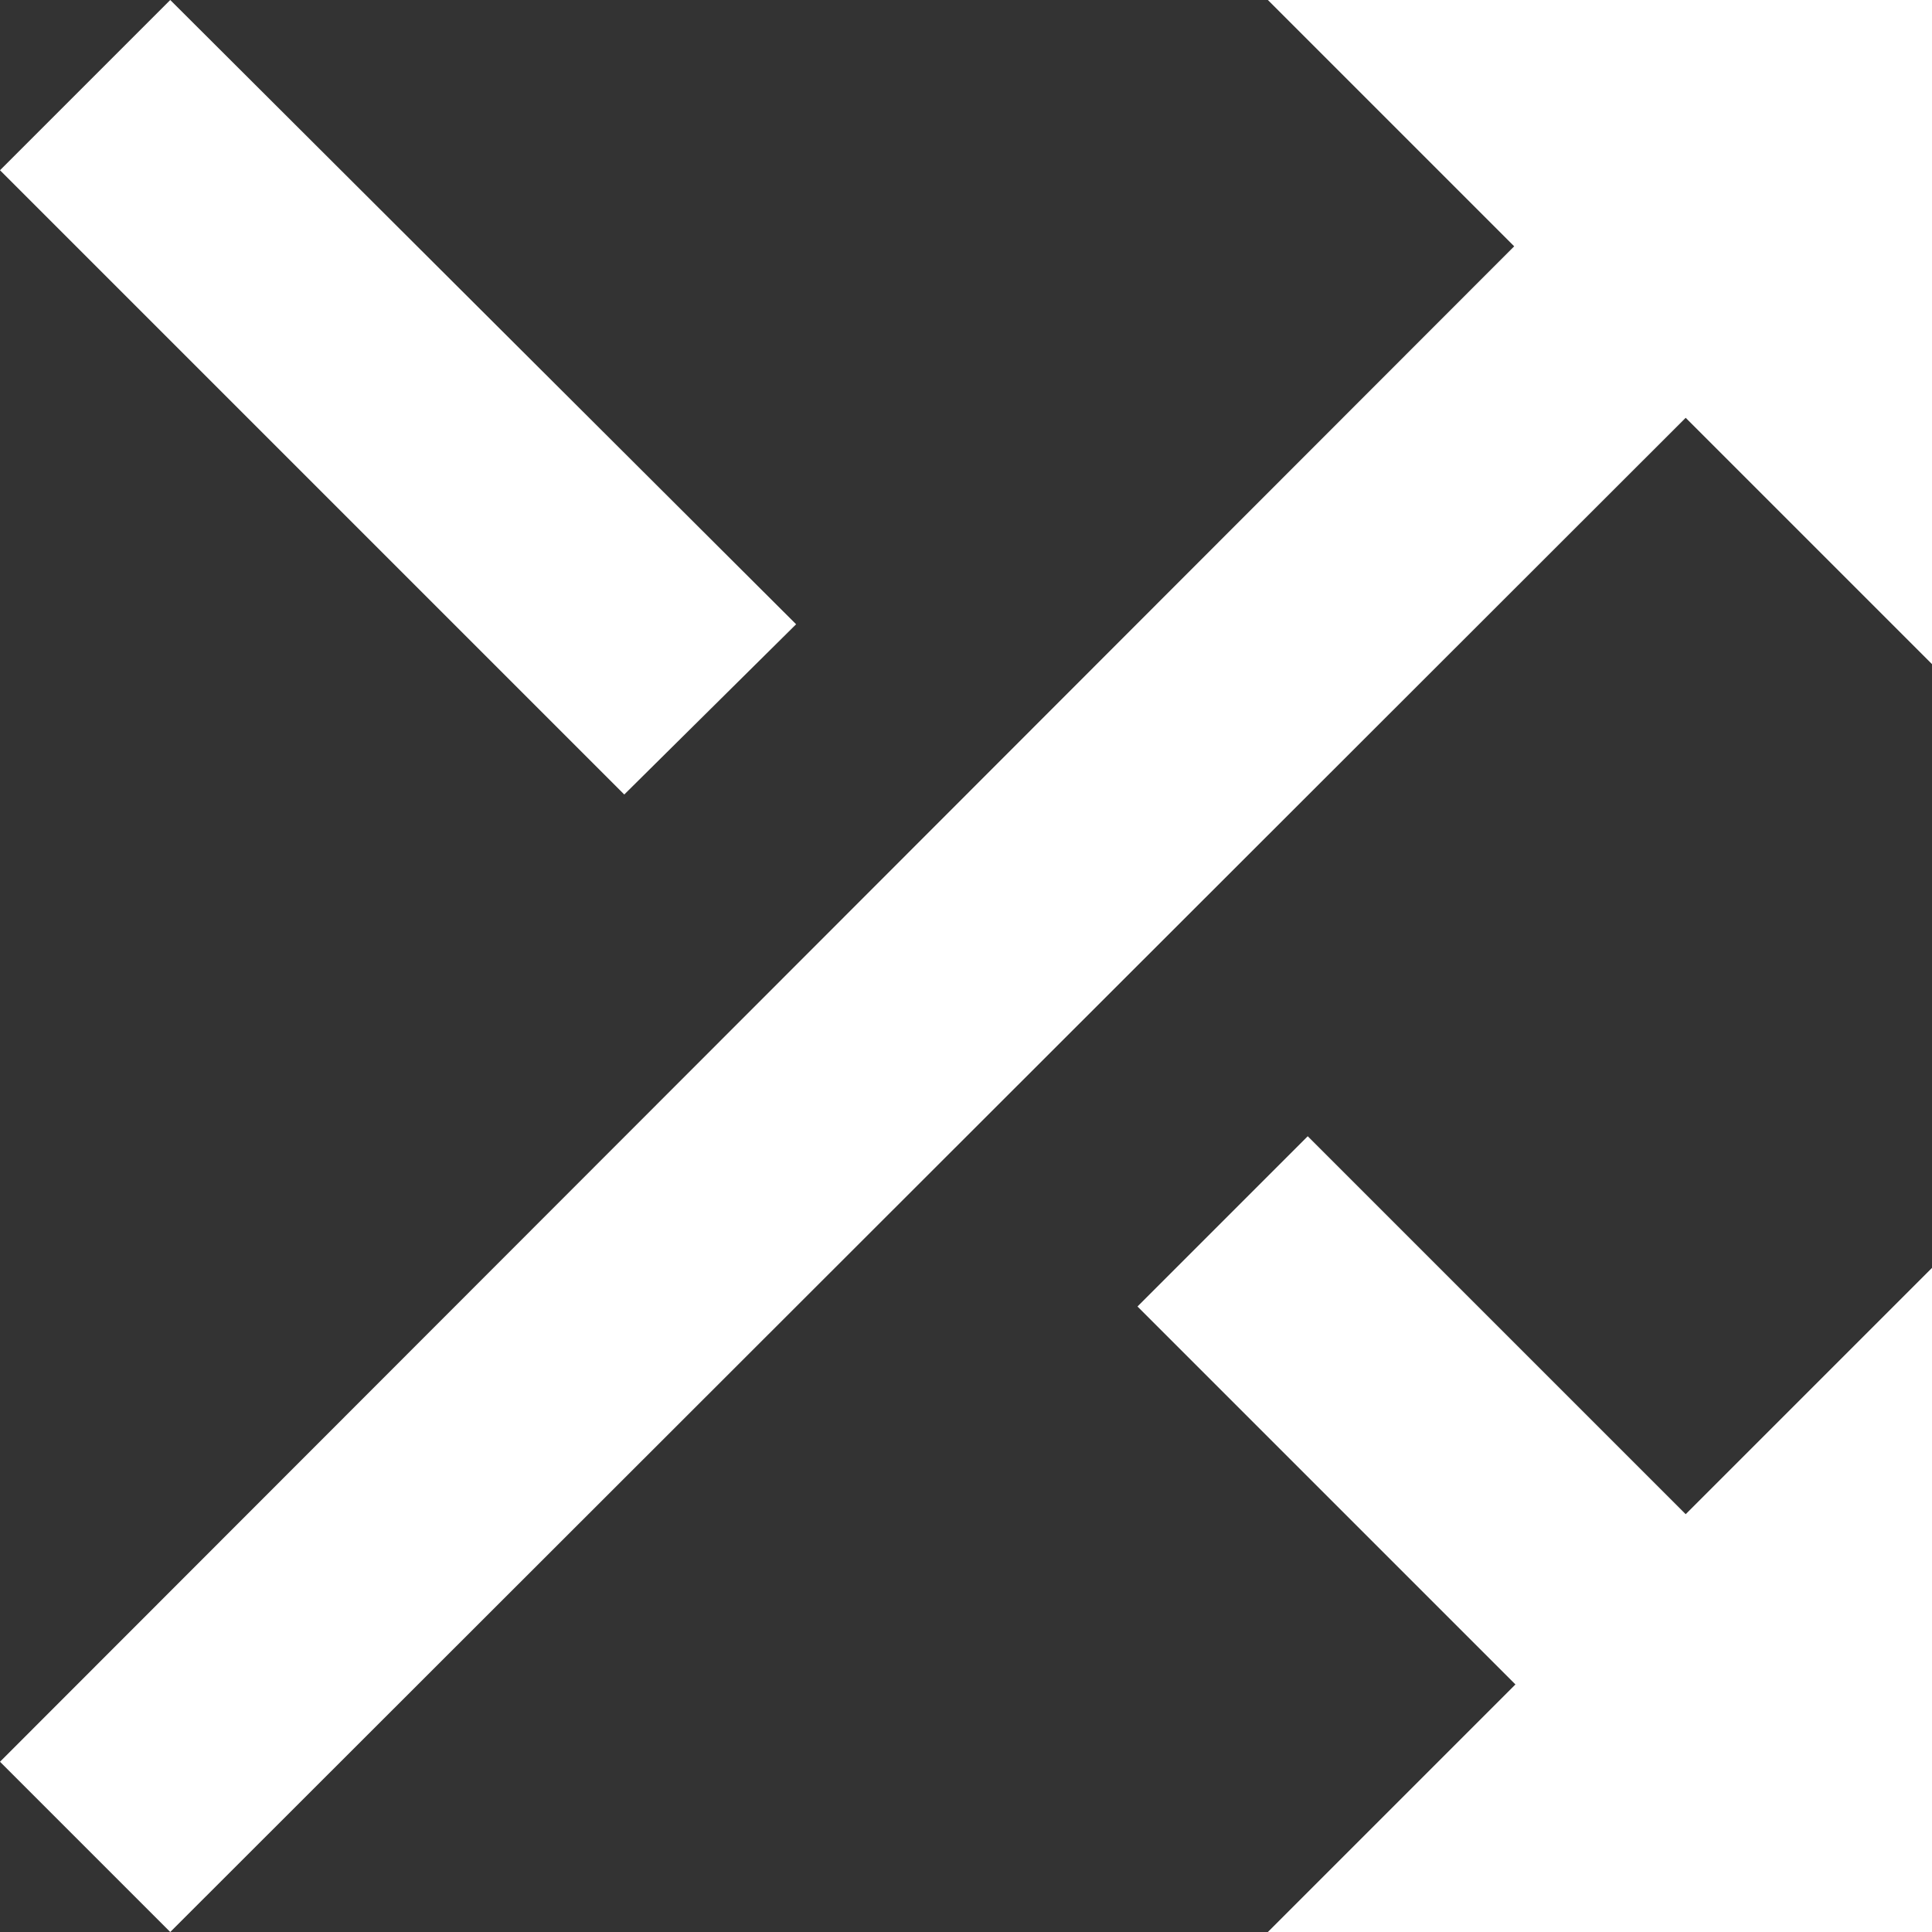
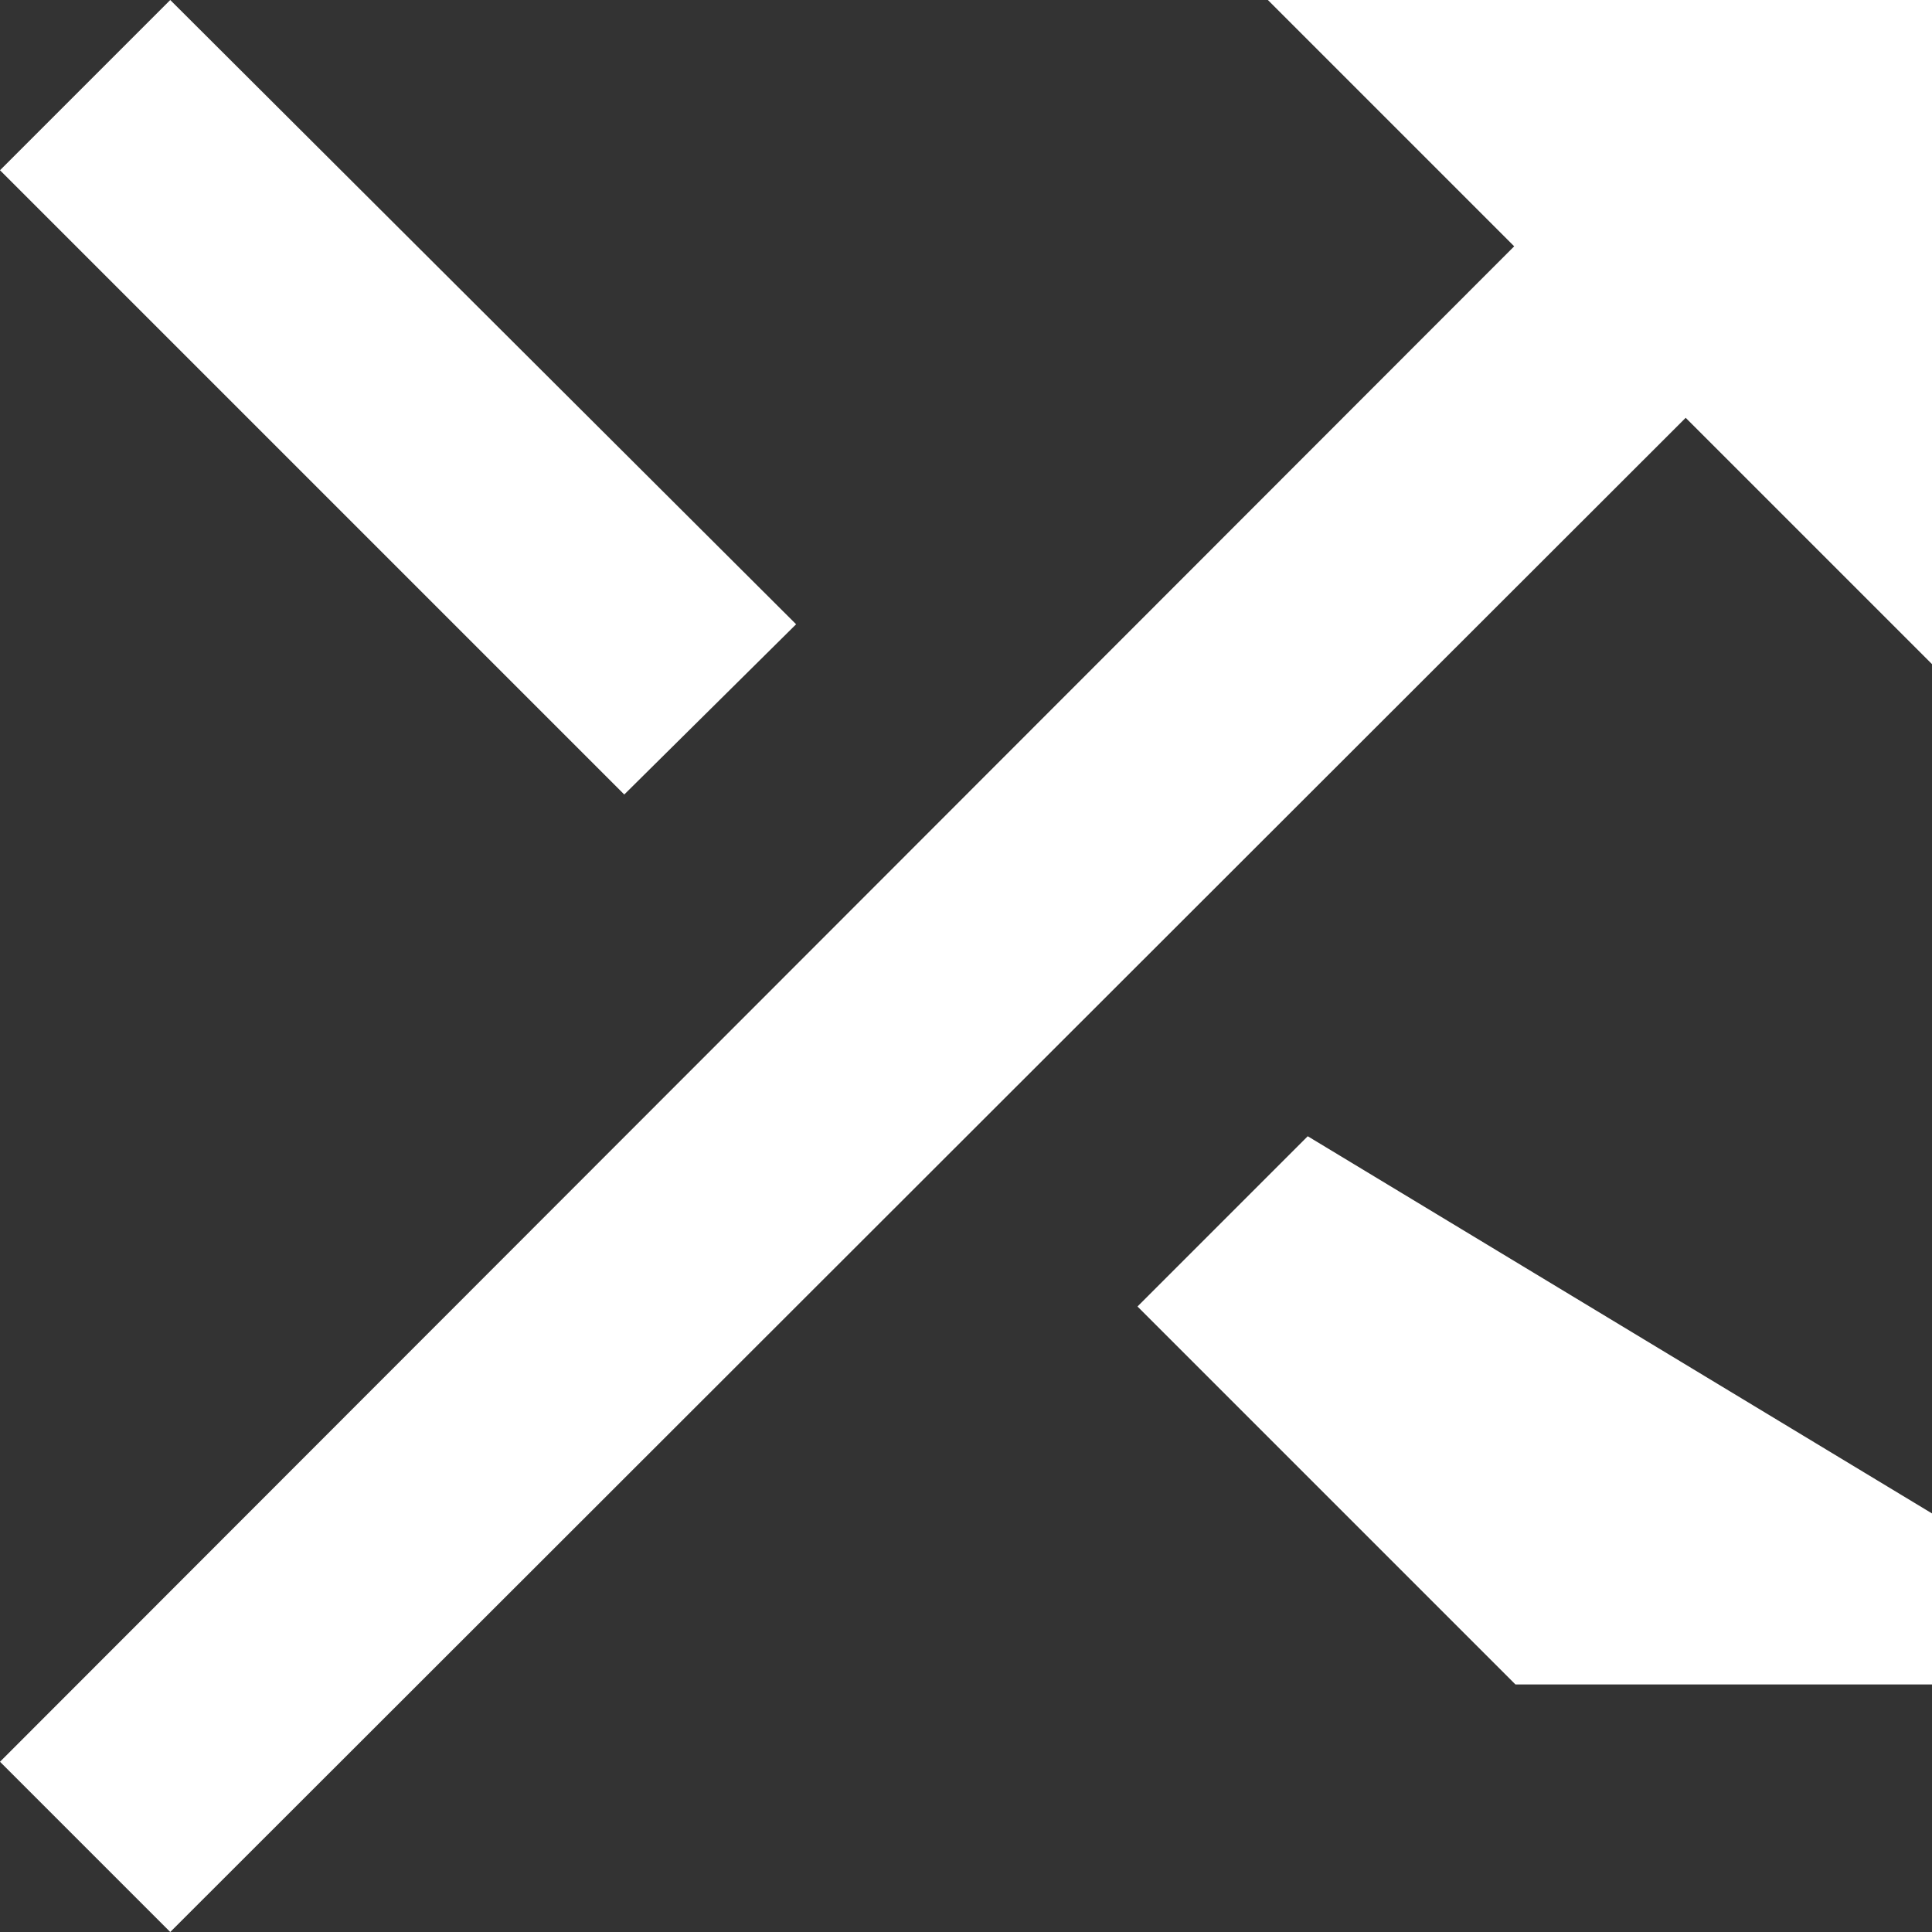
<svg xmlns="http://www.w3.org/2000/svg" width="21.664" height="21.664" viewBox="0 0 21.664 21.664">
  <rect x="0" y="0" width="21.664" height="21.664" fill="#333333" stroke="none" />
  <g id="Gruppe_305" data-name="Gruppe 305" transform="translate(-1452 -815.168)">
-     <path id="arrow" d="M9.9,7,2.882,0,.973,1.909l7,7ZM15.19,0l2.762,2.762L.973,19.755l1.909,1.909L19.875,4.685l2.762,2.762V0Zm.447,12.741-1.909,1.909,4.238,4.238L15.19,21.664h7.447V14.217l-2.762,2.762Z" transform="translate(1451.027 815.168)" fill="#fff" />
+     <path id="arrow" d="M9.9,7,2.882,0,.973,1.909l7,7ZM15.19,0l2.762,2.762L.973,19.755l1.909,1.909L19.875,4.685l2.762,2.762V0Zm.447,12.741-1.909,1.909,4.238,4.238h7.447V14.217l-2.762,2.762Z" transform="translate(1451.027 815.168)" fill="#fff" />
  </g>
</svg>